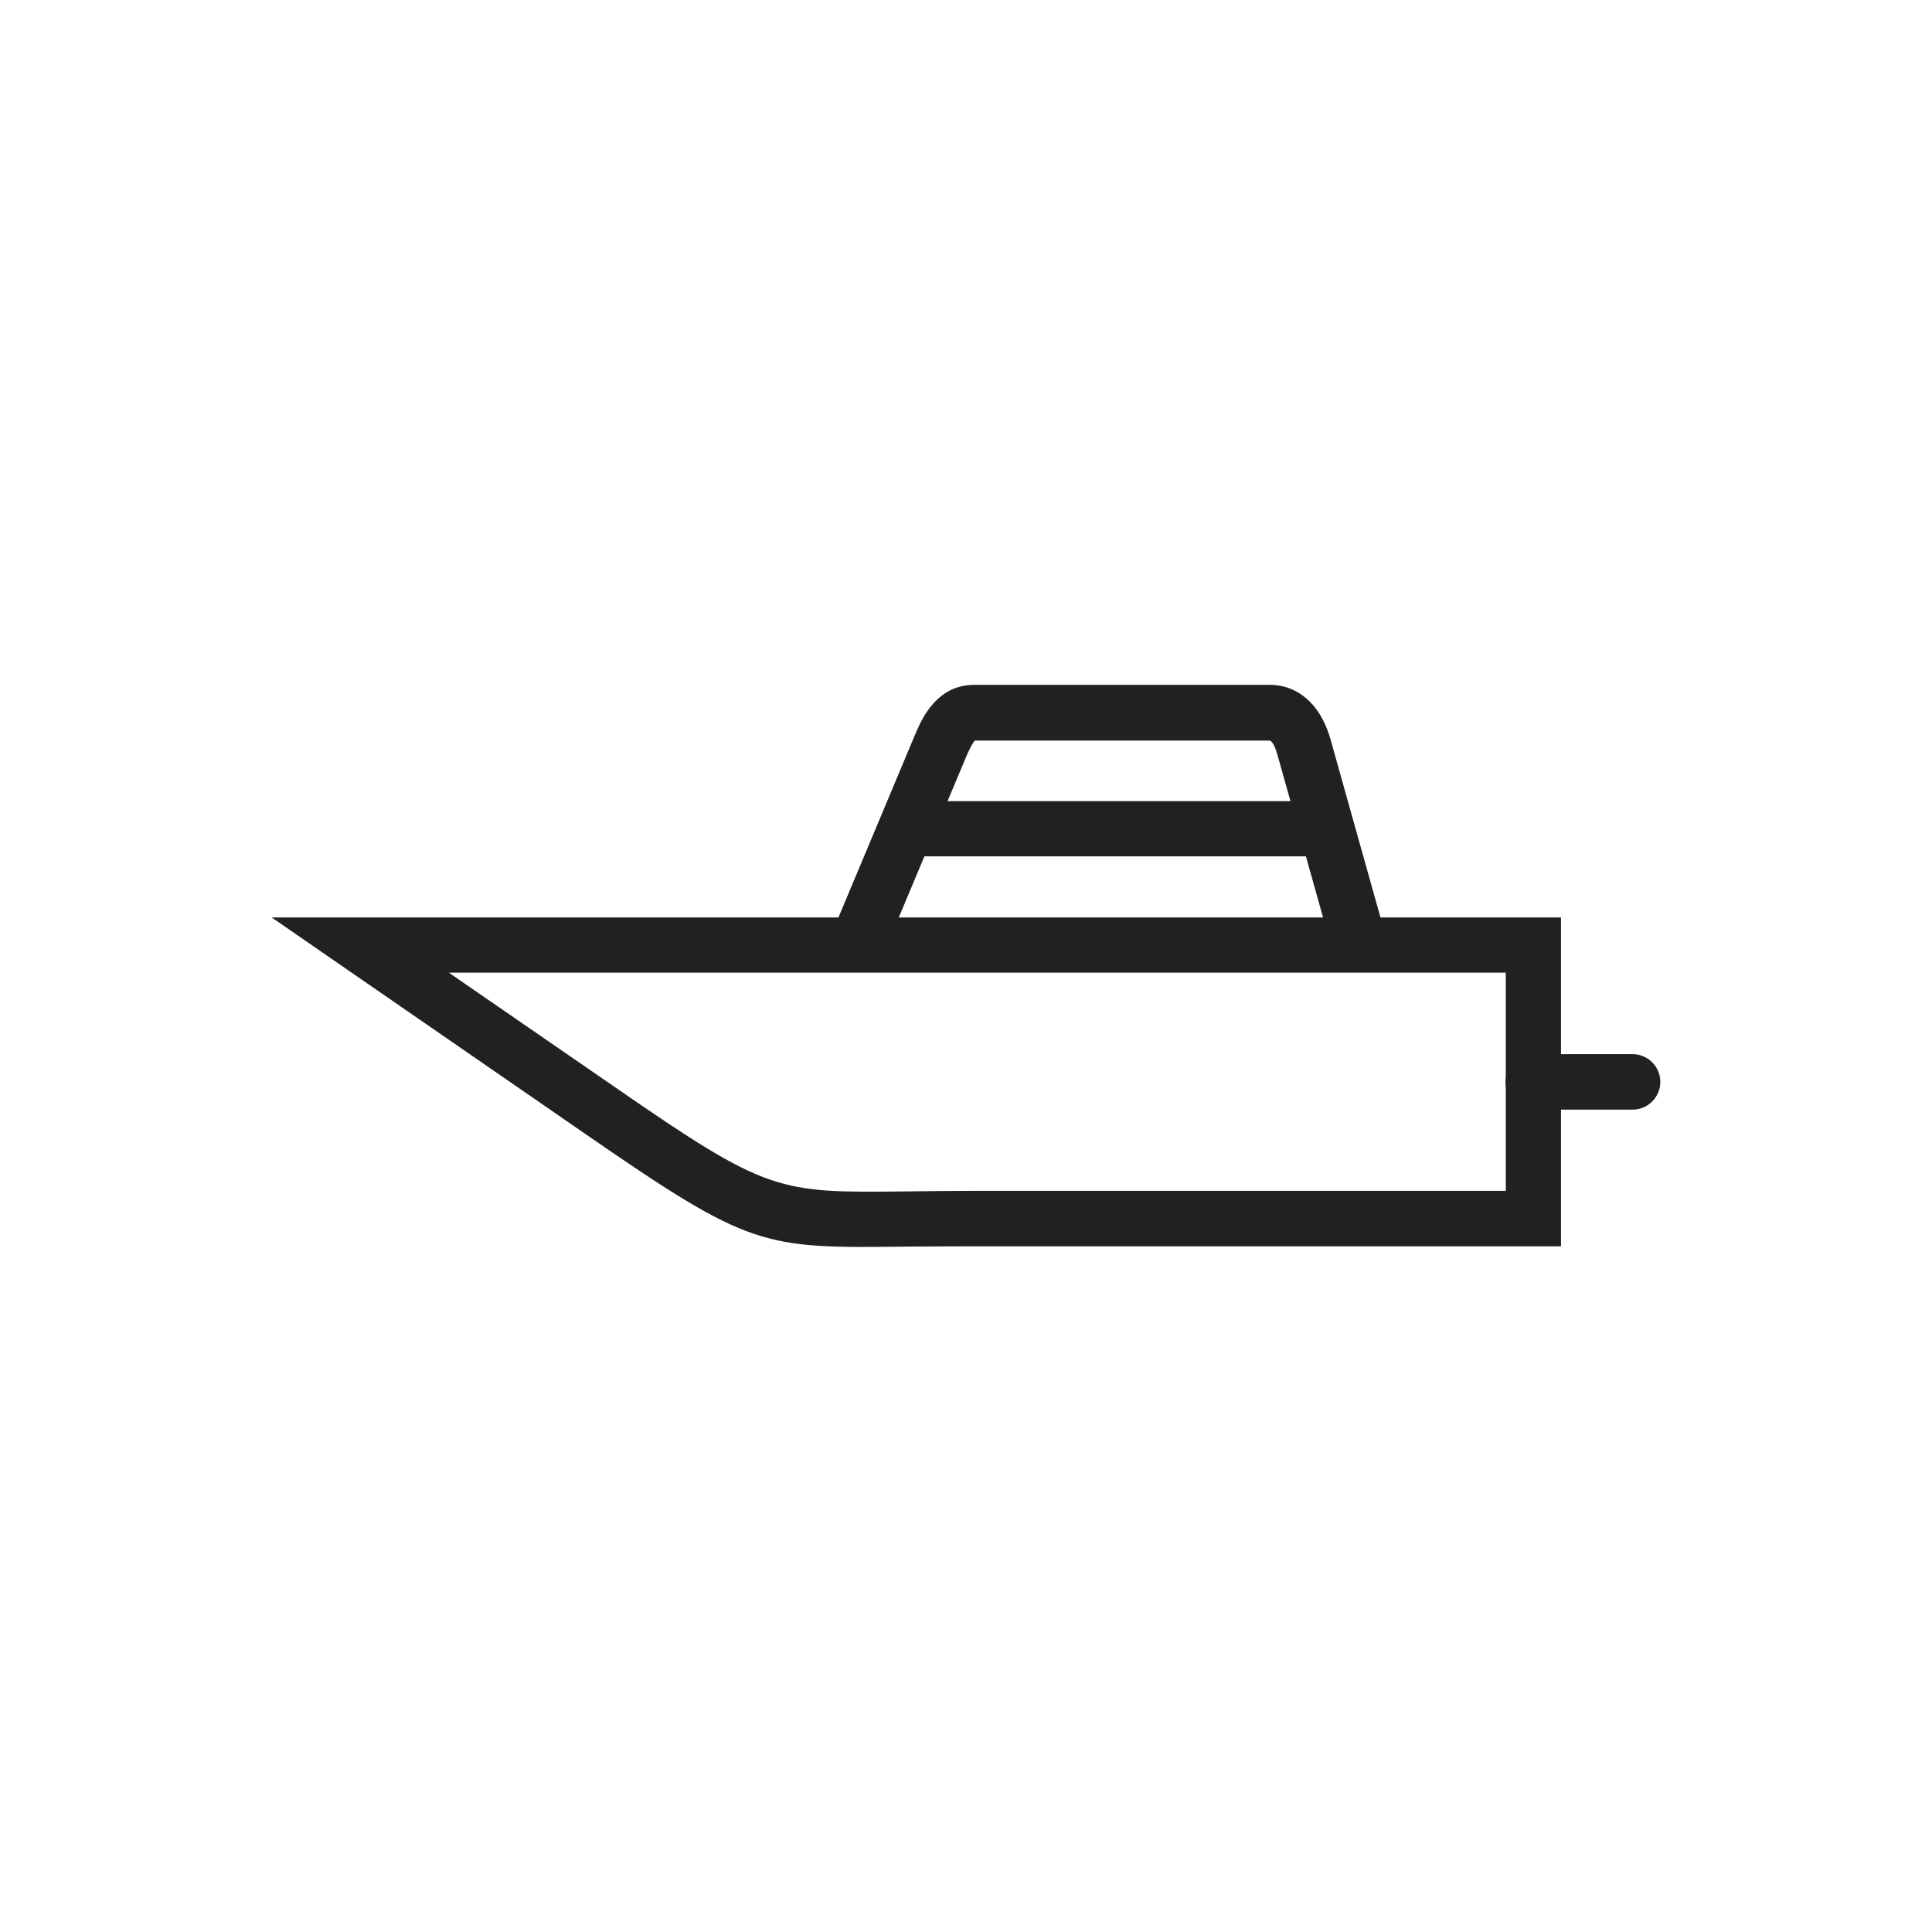
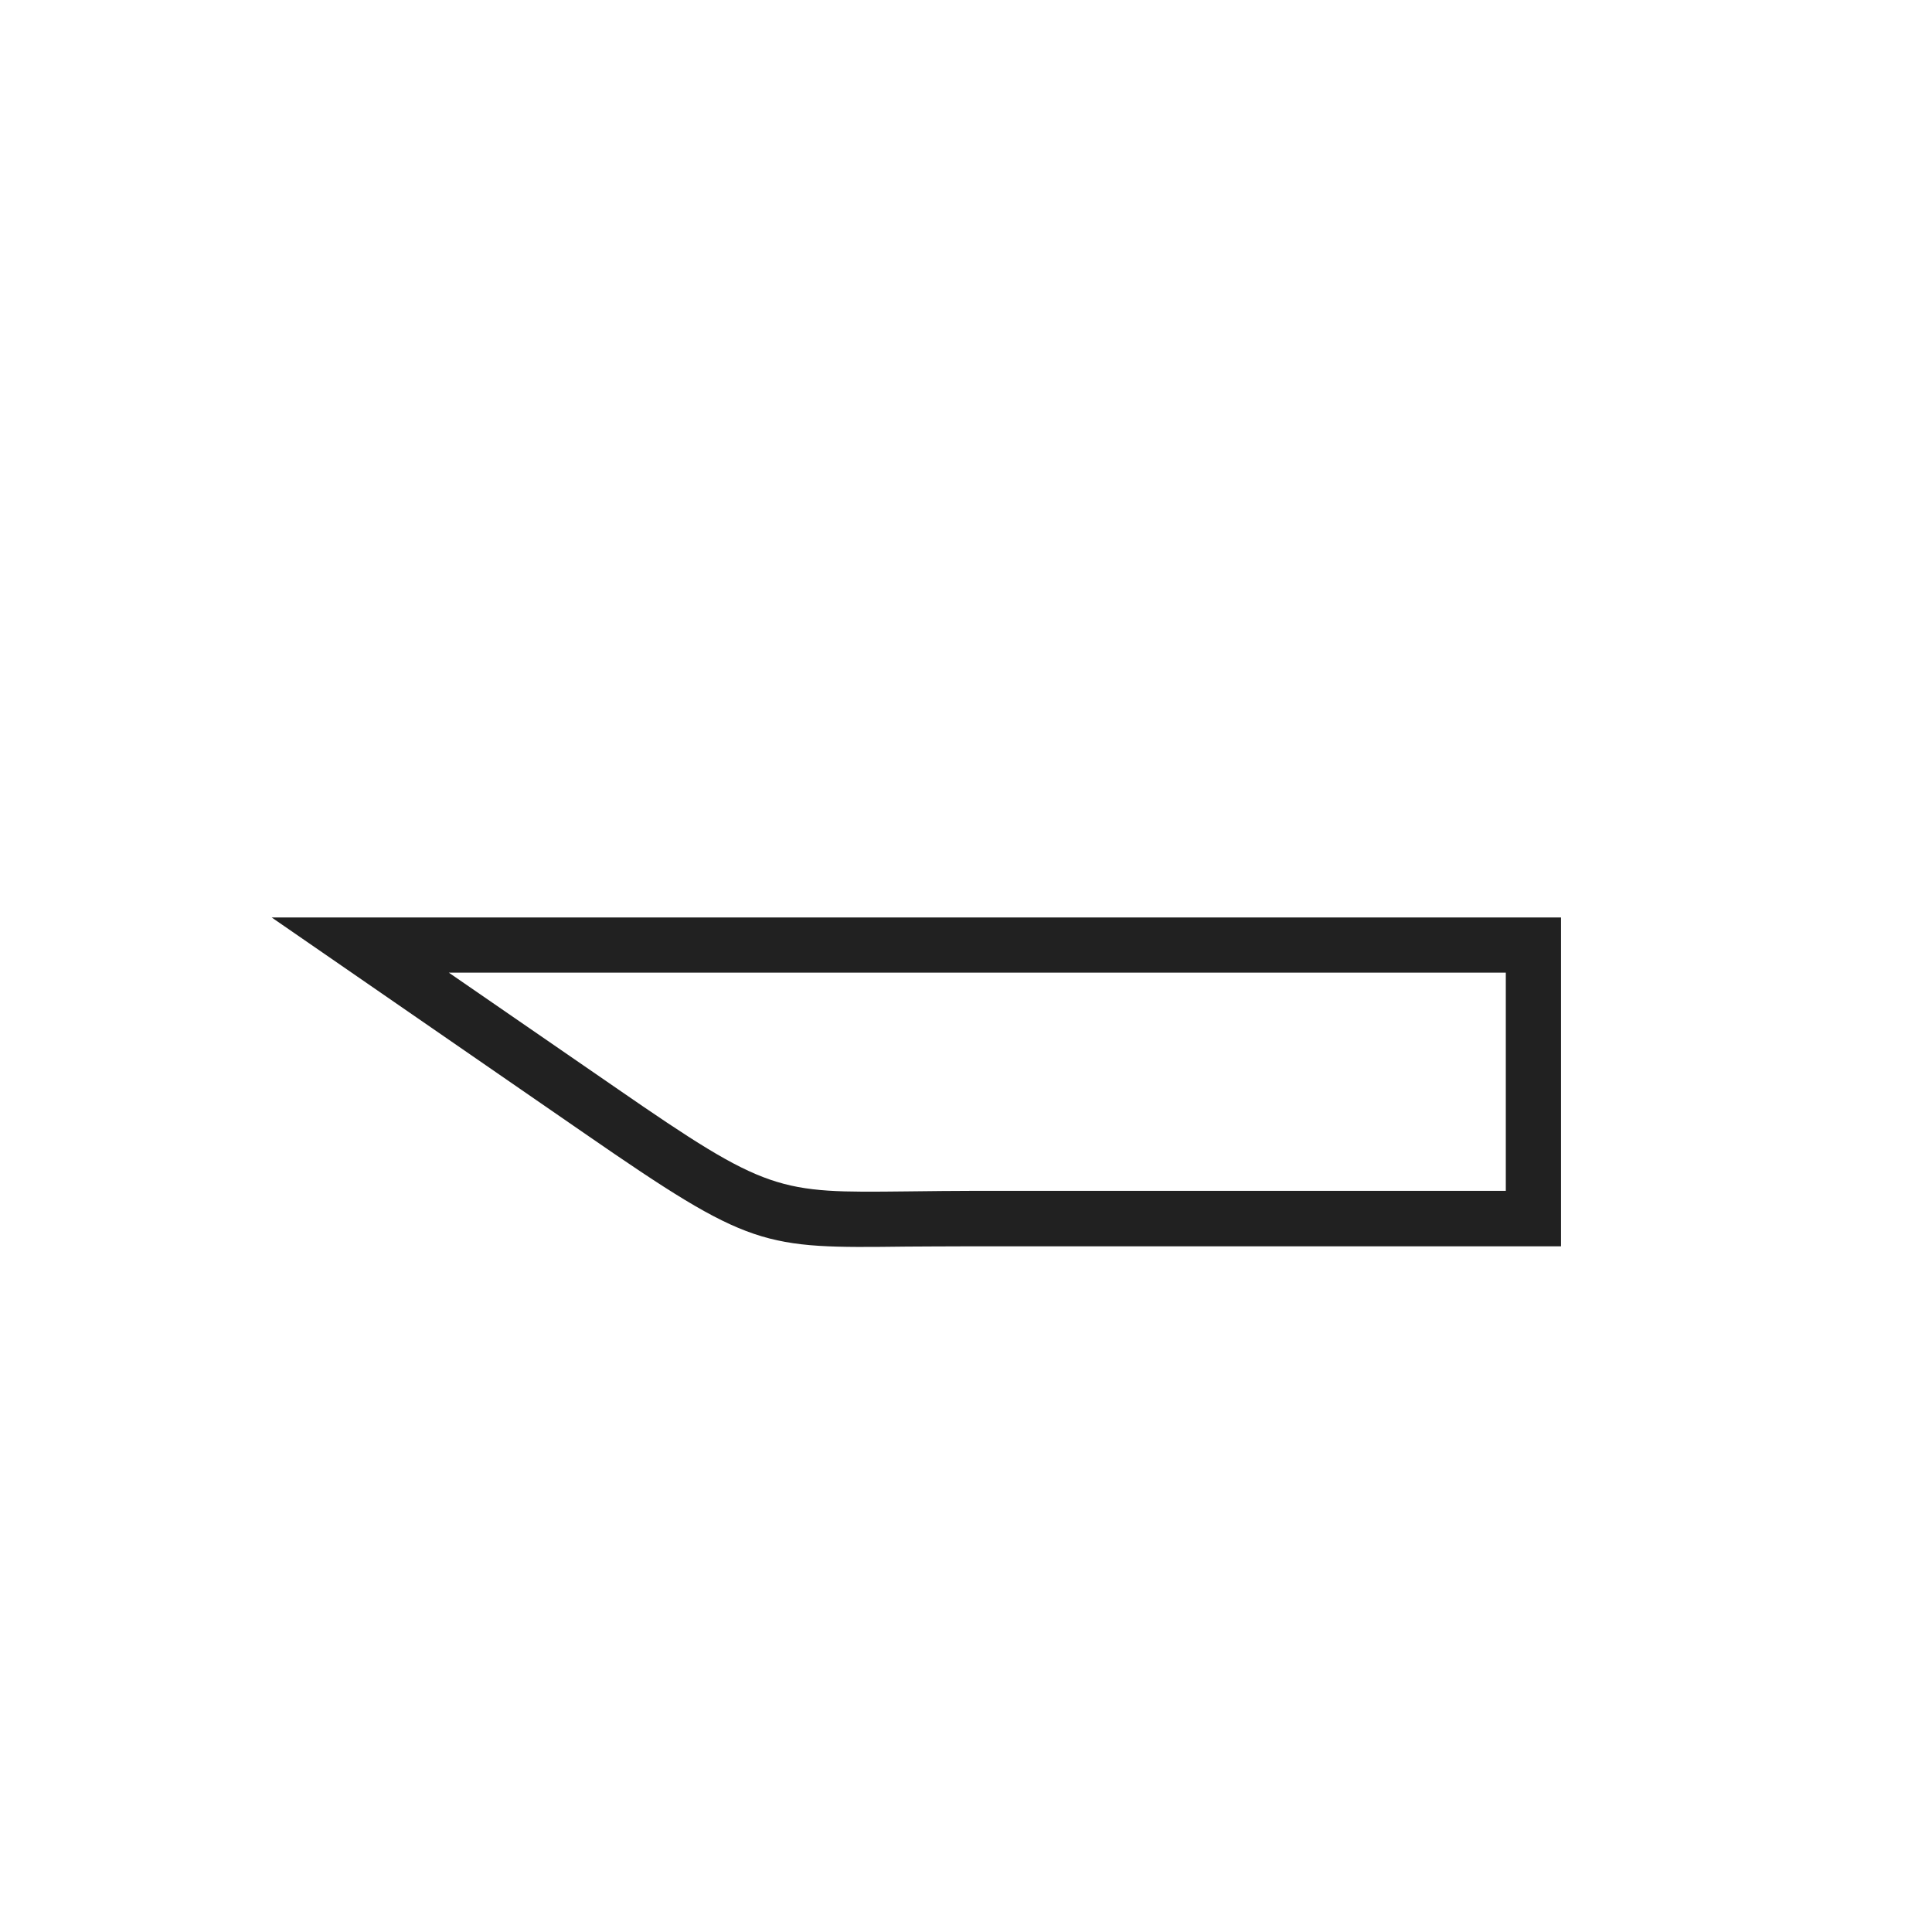
<svg xmlns="http://www.w3.org/2000/svg" xml:space="preserve" width="60px" height="60px" style="shape-rendering:geometricPrecision; text-rendering:geometricPrecision; image-rendering:optimizeQuality; fill-rule:evenodd; clip-rule:evenodd" viewBox="0 0 6.827 6.827">
  <defs>
    <style type="text/css">
   
    .fil1 {fill:none}
    .fil0 {fill:#212121;fill-rule:nonzero}
   
  </style>
  </defs>
  <g id="Layer_x0020_1">
    <g id="_267726272">
      <path id="_267725864" class="fil0" d="M2.067 4.006l-0.849 -0.586 -0.258 -0.178 0.313 0 4.145 0 0.098 0 0 0.098 0 0.966 0 0.098 -0.098 0 -1.981 0c-0.118,0 -0.179,0.001 -0.234,0.001 -0.51,0.006 -0.548,0.007 -1.136,-0.399zm-0.481 -0.569l0.592 0.408c0.537,0.371 0.571,0.37 1.023,0.365 0.082,-0.001 0.176,-0.002 0.236,-0.002l1.884 0 0 -0.771 -3.734 0z" />
-       <path id="_267725888" class="fil0" d="M2.938 3.301l0.293 -0.699c0.016,-0.038 0.033,-0.076 0.061,-0.109 0.037,-0.044 0.084,-0.073 0.152,-0.073l1.042 0c0.059,0 0.106,0.023 0.143,0.06 0.036,0.036 0.059,0.084 0.073,0.134l0.196 0.699 -0.188 0.053 -0.196 -0.699c-0.006,-0.021 -0.013,-0.039 -0.023,-0.048 -0.002,-0.002 -0.003,-0.002 -0.005,-0.002l-1.042 0c-0,0 -0,0.001 -0.001,0.002 -0.01,0.013 -0.021,0.036 -0.031,0.06l-0.293 0.699 -0.18 -0.076z" />
-       <polygon id="_267726416" class="fil0" points="3.258,2.831 4.636,2.831 4.636,3.026 3.258,3.026 " />
-       <path id="_267725936" class="fil0" d="M5.418 3.725c-0.054,0 -0.098,0.044 -0.098,0.098 0,0.054 0.044,0.098 0.098,0.098l0.351 0c0.054,0 0.098,-0.044 0.098,-0.098 0,-0.054 -0.044,-0.098 -0.098,-0.098l-0.351 0z" />
    </g>
  </g>
-   <rect class="fil1" width="6.827" height="6.827" />
</svg>